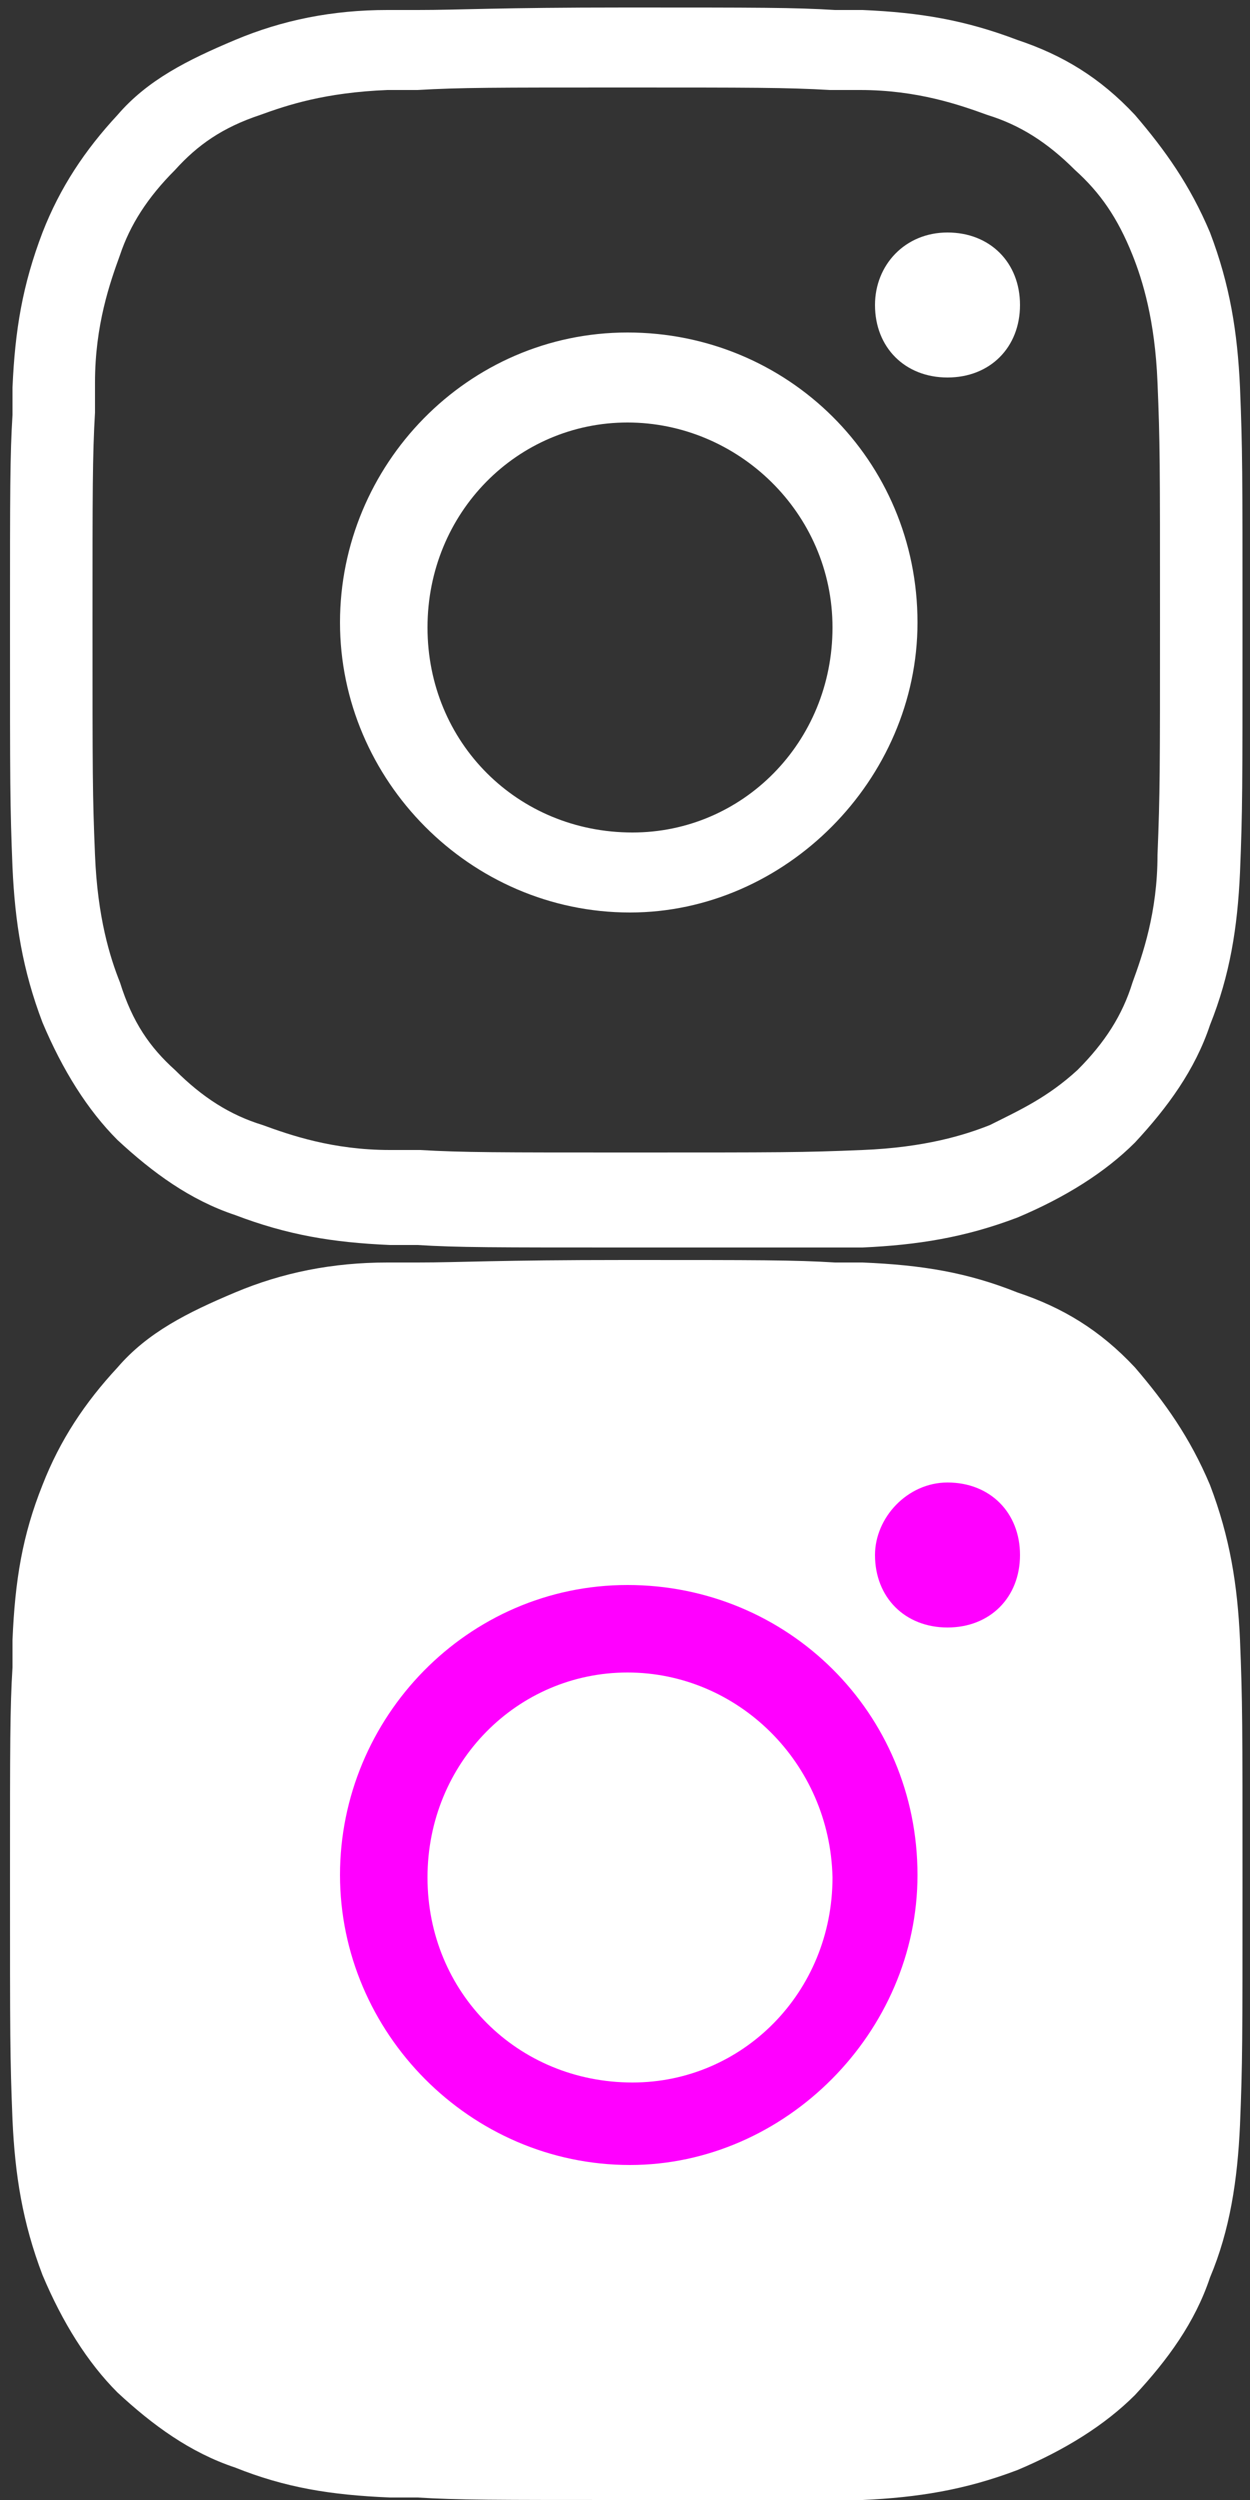
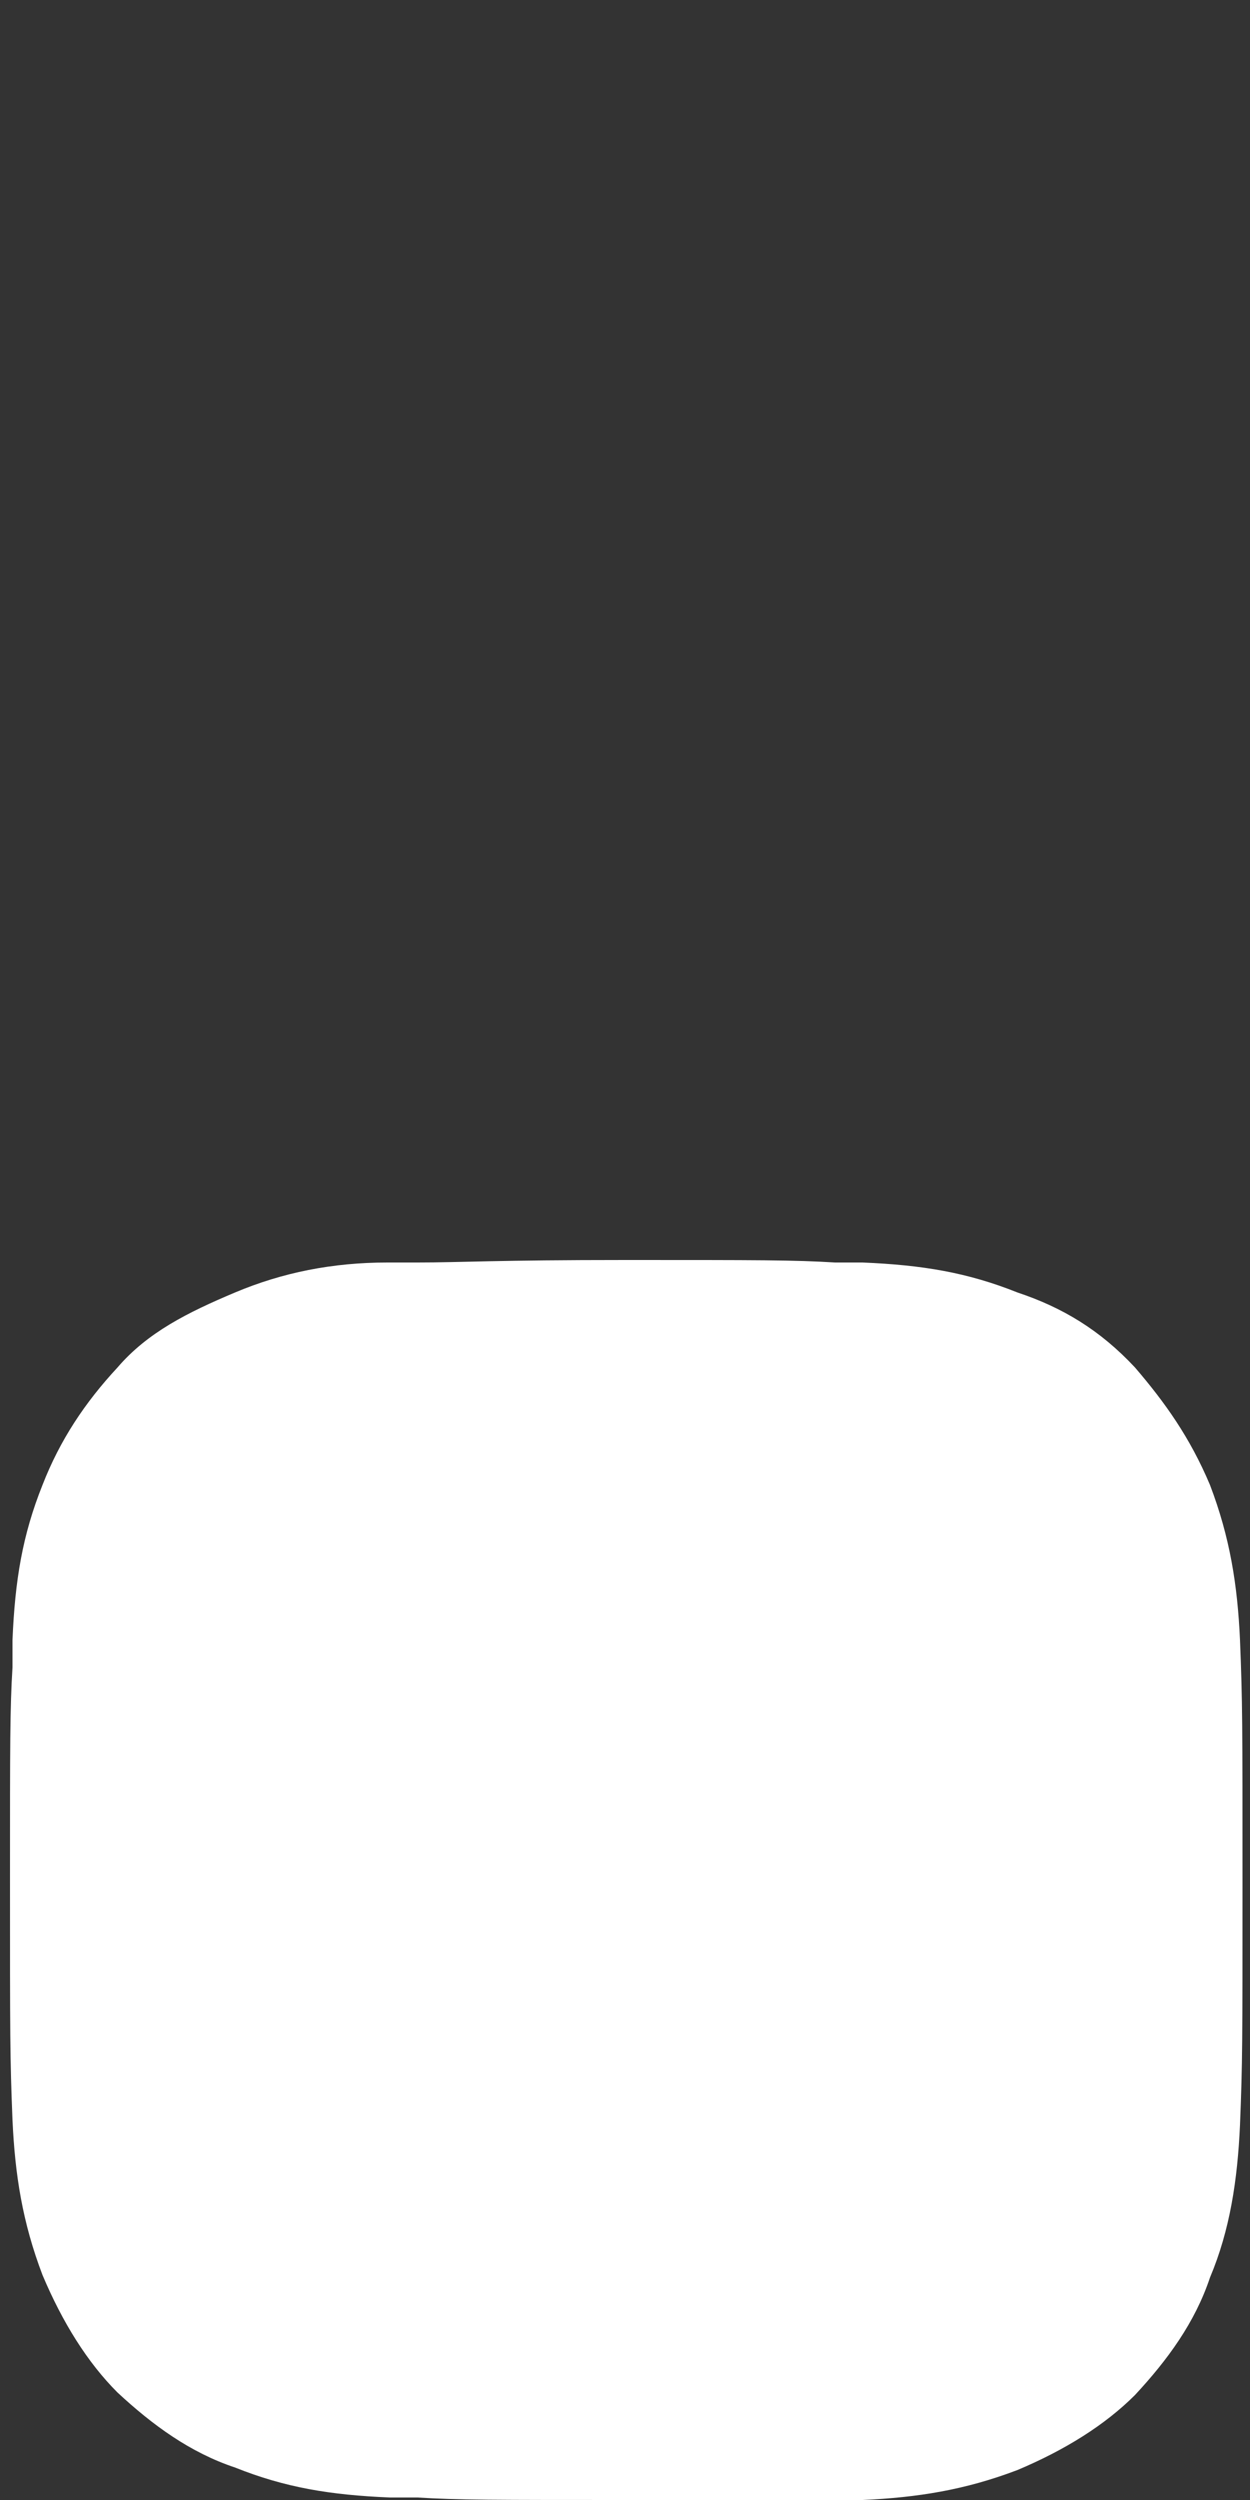
<svg xmlns="http://www.w3.org/2000/svg" version="1.1" id="Ebene_1" x="0px" y="0px" viewBox="0 0 50 100" style="enable-background:new 0 0 50 100;" xml:space="preserve">
  <rect x="0" y="0" width="50" height="100" fill="#333333" stroke="none" />
  <style type="text/css">
	.st0{fill:#FFFFFF;}
	.st1{fill:#FF00FF;}
</style>
  <g>
-     <path class="st0" d="M15.5,3.6c-2.5,0.1-4,0.6-5.1,1C8.9,5.1,7.9,5.8,7,6.8C5.9,7.9,5.2,9,4.8,10.2c-0.4,1.1-1,2.8-1,5.1v1.2   c-0.1,1.7-0.1,3.2-0.1,8.3c0,6.2,0,7,0.1,9.4c0.1,2.5,0.6,4.1,1,5.1C5.3,40.9,6,41.9,7,42.8c1.1,1.1,2.2,1.8,3.5,2.2   c1.1,0.4,2.8,1,5.1,1h1.2c1.7,0.1,3.2,0.1,8.3,0.1c6.2,0,7,0,9.4-0.1c2.5-0.1,4.1-0.6,5.1-1c1.2-0.6,2.3-1.1,3.5-2.2   c1.1-1.1,1.8-2.2,2.2-3.5c0.4-1.1,1-2.8,1-5.1c0.1-2.5,0.1-3.3,0.1-9.5s0-7-0.1-9.4c-0.1-2.5-0.6-4.1-1-5.1C44.7,8.7,44,7.7,43,6.8   c-1.1-1.1-2.2-1.8-3.5-2.2c-1.1-0.4-2.8-1-5.1-1h-1.2c-1.7-0.1-3.2-0.1-8.3-0.1s-6.5,0-8.2,0.1L15.5,3.6z M25.1,49.9   c-5.3,0-6.8,0-8.4-0.1h-1.1c-2.3-0.1-4.1-0.4-6.2-1.2c-1.8-0.6-3.3-1.7-4.7-3c-1.2-1.2-2.2-2.8-3-4.7c-0.8-2.1-1.1-4-1.2-6.2   c-0.1-2.5-0.1-3.3-0.1-9.7c0-5.3,0-6.8,0.1-8.4v-1.1c0.1-2.3,0.4-4.1,1.2-6.2c0.7-1.8,1.7-3.3,3-4.7c1.2-1.4,2.8-2.2,4.7-3   c1.9-0.8,3.9-1.2,6.1-1.2h1.2c1.7,0,3.2-0.1,8.3-0.1c5.3,0,6.8,0,8.4,0.1h1.1c2.3,0.1,4.1,0.4,6.2,1.2c1.8,0.6,3.3,1.5,4.7,3   c1.2,1.4,2.2,2.8,3,4.7c0.8,2.1,1.1,4,1.2,6.2c0.1,2.5,0.1,3.3,0.1,9.7s0,7.2-0.1,9.7c-0.1,2.2-0.4,4.1-1.2,6.1   c-0.6,1.8-1.7,3.3-3,4.7c-1.2,1.2-2.8,2.2-4.7,3c-2.1,0.8-4,1.1-6.2,1.2C32.3,49.9,31.4,49.9,25.1,49.9" />
-     <path class="st0" d="M35,12.2c0,1.7,1.2,2.9,2.9,2.9s2.9-1.2,2.9-2.9s-1.2-2.9-2.9-2.9S35,10.6,35,12.2" />
-     <path class="st0" d="M25.1,16.9c-4.4,0-8,3.6-8,8.2s3.6,8.2,8.2,8.2c4.4,0,8-3.6,8-8.2S29.5,16.9,25.1,16.9 M25.2,36.5   c-6.4,0-11.6-5.3-11.6-11.6s5.1-11.6,11.5-11.6s11.6,5.1,11.6,11.6C36.7,31.2,31.4,36.5,25.2,36.5" />
-   </g>
+     </g>
  <g>
    <path class="st0" d="M25.1,100c-5.3,0-6.8,0-8.4-0.1h-1.1c-2.4-0.1-4.2-0.4-6.2-1.2c-1.8-0.6-3.3-1.7-4.7-3c-1.2-1.2-2.2-2.8-3-4.7   c-0.8-2.1-1.1-4-1.2-6.2c-0.1-2.5-0.1-3.3-0.1-9.7c0-5.3,0-6.8,0.1-8.4v-1.1c0.1-2.4,0.4-4.2,1.2-6.2c0.7-1.8,1.7-3.3,3-4.7   c1.2-1.4,2.8-2.2,4.7-3s3.9-1.2,6.1-1.2h1.2c1.7,0,3.2-0.1,8.3-0.1c5.3,0,6.8,0,8.4,0.1h1.1c2.4,0.1,4.2,0.4,6.2,1.2   c1.8,0.6,3.3,1.5,4.7,3c1.2,1.4,2.2,2.8,3,4.7c0.8,2.1,1.1,4,1.2,6.2c0.1,2.5,0.1,3.3,0.1,9.7s0,7.2-0.1,9.7   c-0.1,2.2-0.4,4.2-1.2,6.1c-0.6,1.8-1.7,3.3-3,4.7c-1.2,1.2-2.8,2.2-4.7,3c-2.1,0.8-4,1.1-6.2,1.2C32.3,100,31.4,100,25.1,100" />
-     <path class="st1" d="M35,62.2c0,1.7,1.2,2.9,2.9,2.9c1.7,0,2.9-1.2,2.9-2.9c0-1.7-1.2-2.9-2.9-2.9C36.3,59.3,35,60.7,35,62.2" />
-     <path class="st1" d="M25.1,66.9c-4.4,0-8,3.6-8,8.2s3.6,8.2,8.2,8.2c4.4,0,8-3.6,8-8.2C33.2,70.5,29.5,66.9,25.1,66.9 M25.2,86.6   c-6.4,0-11.6-5.3-11.6-11.6s5.1-11.6,11.5-11.6s11.6,5.1,11.6,11.6C36.7,81.3,31.4,86.6,25.2,86.6" />
  </g>
</svg>